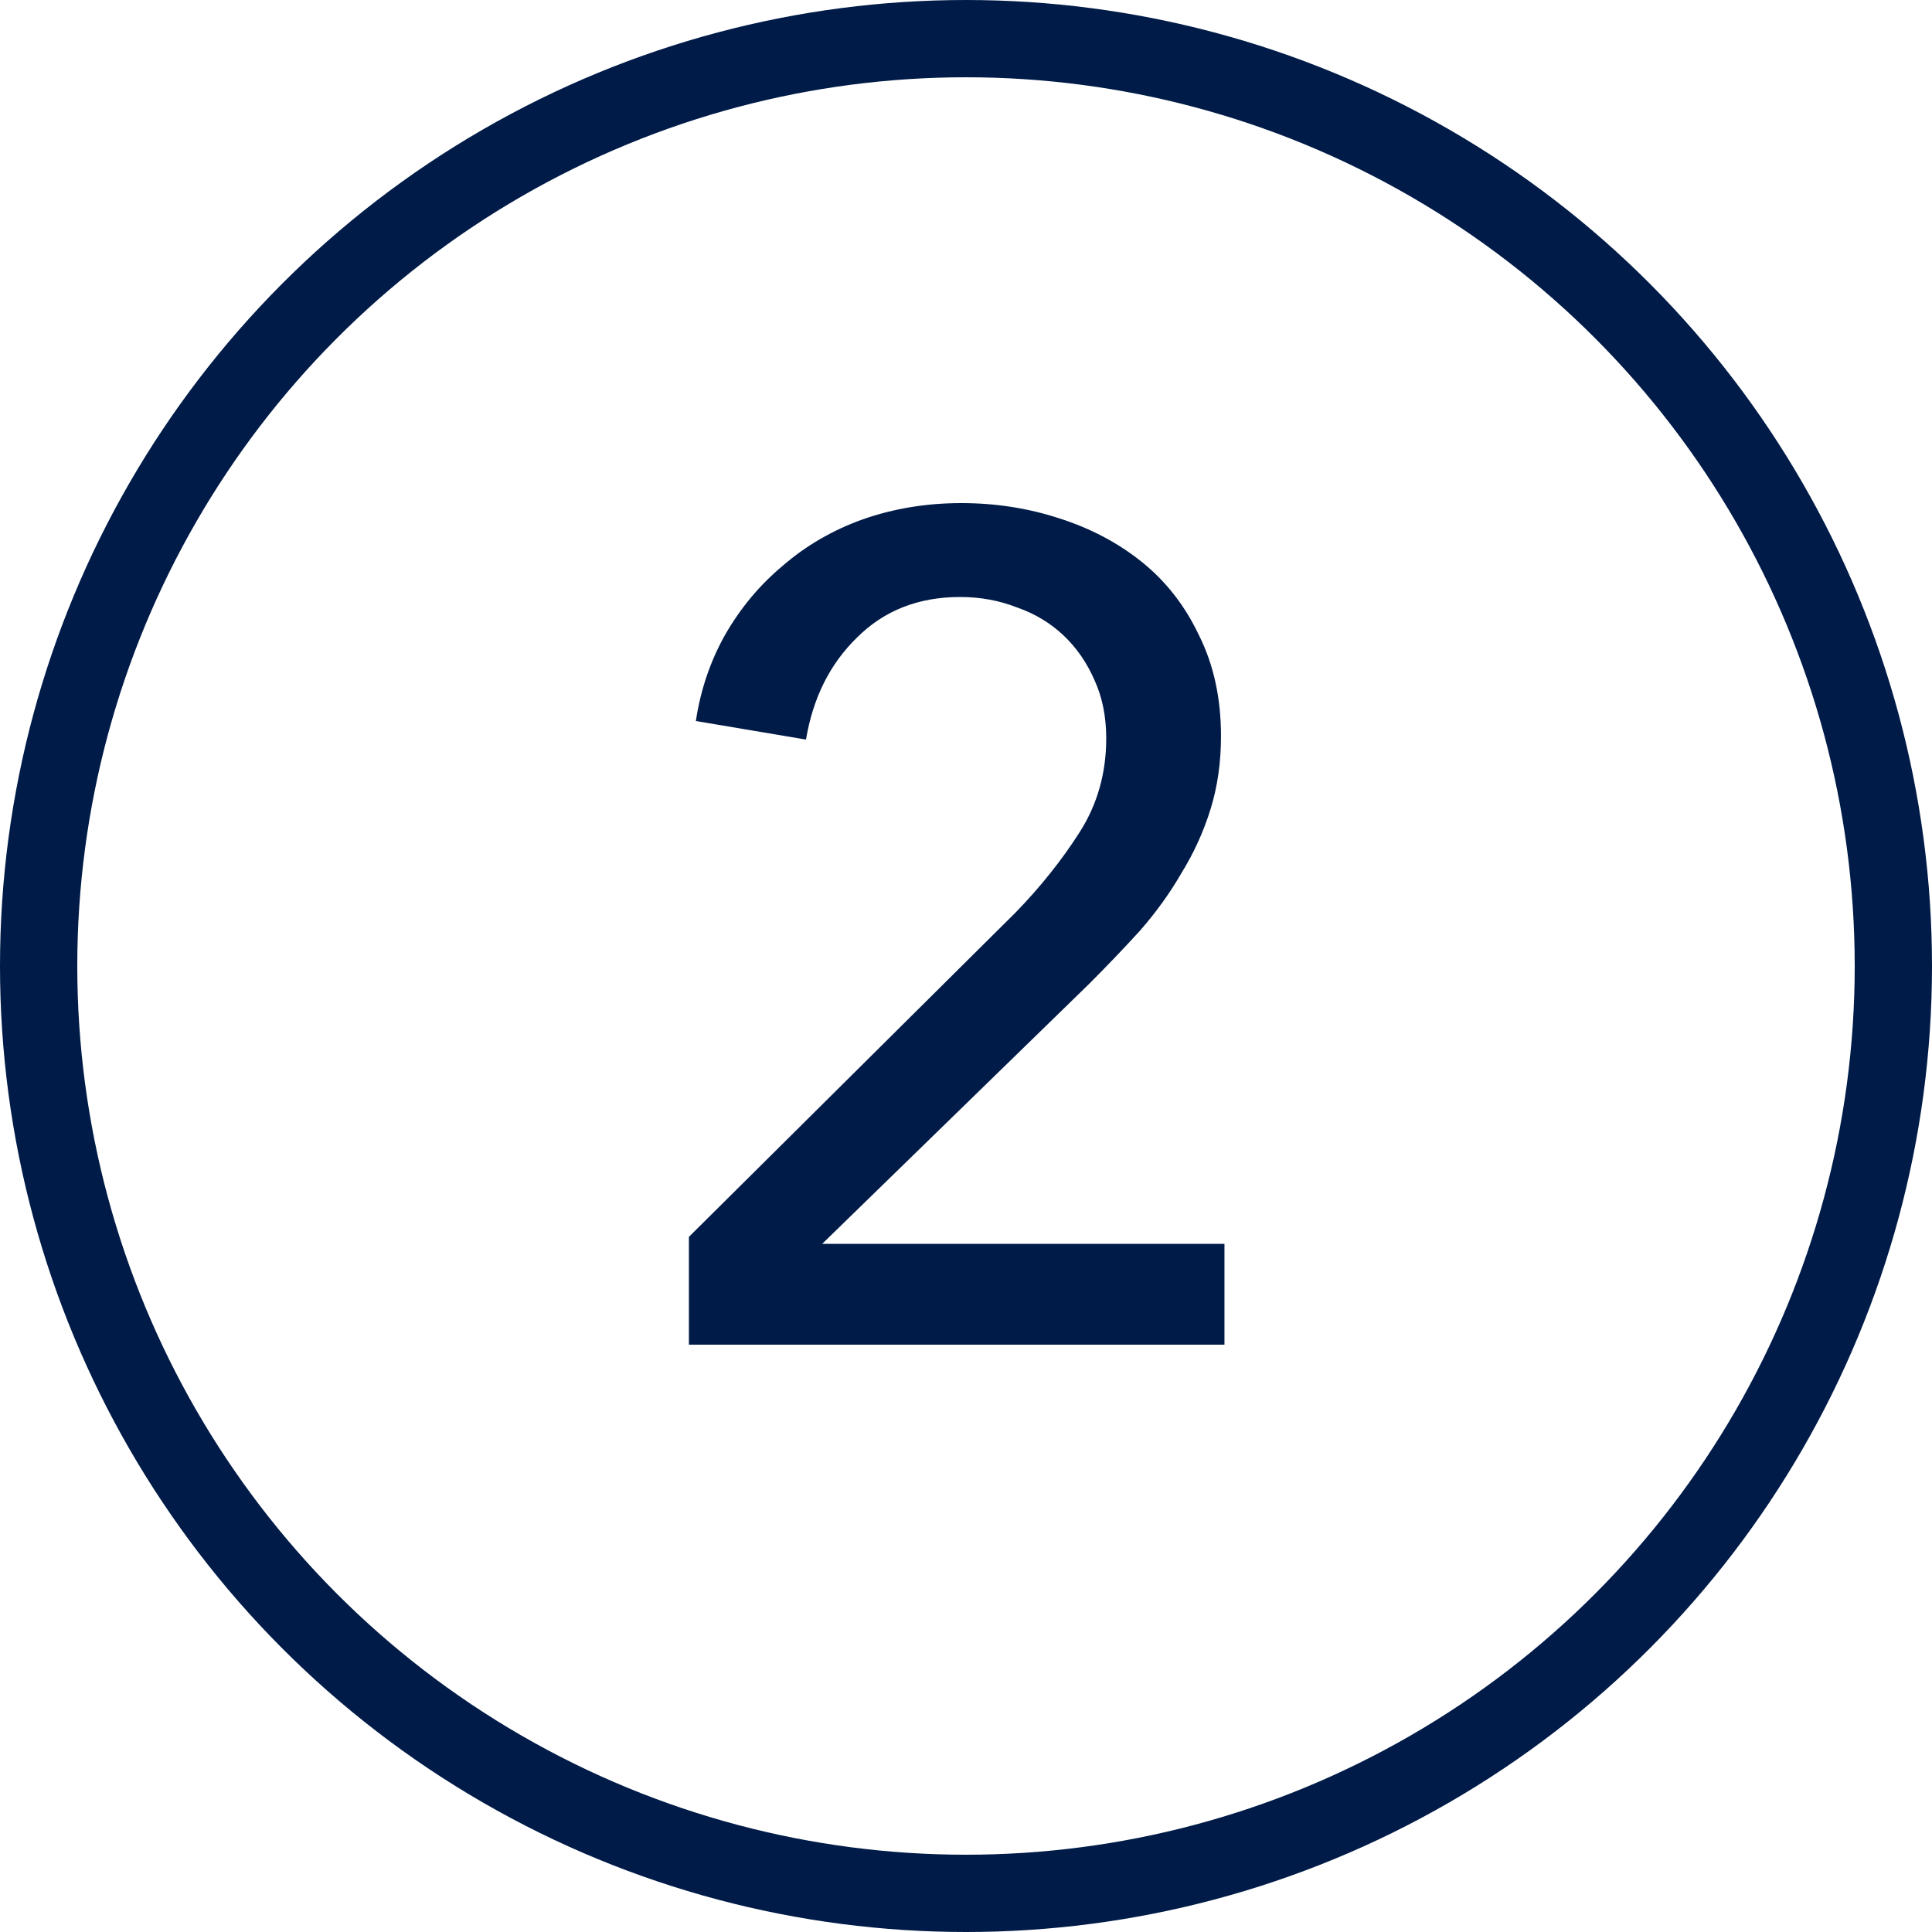
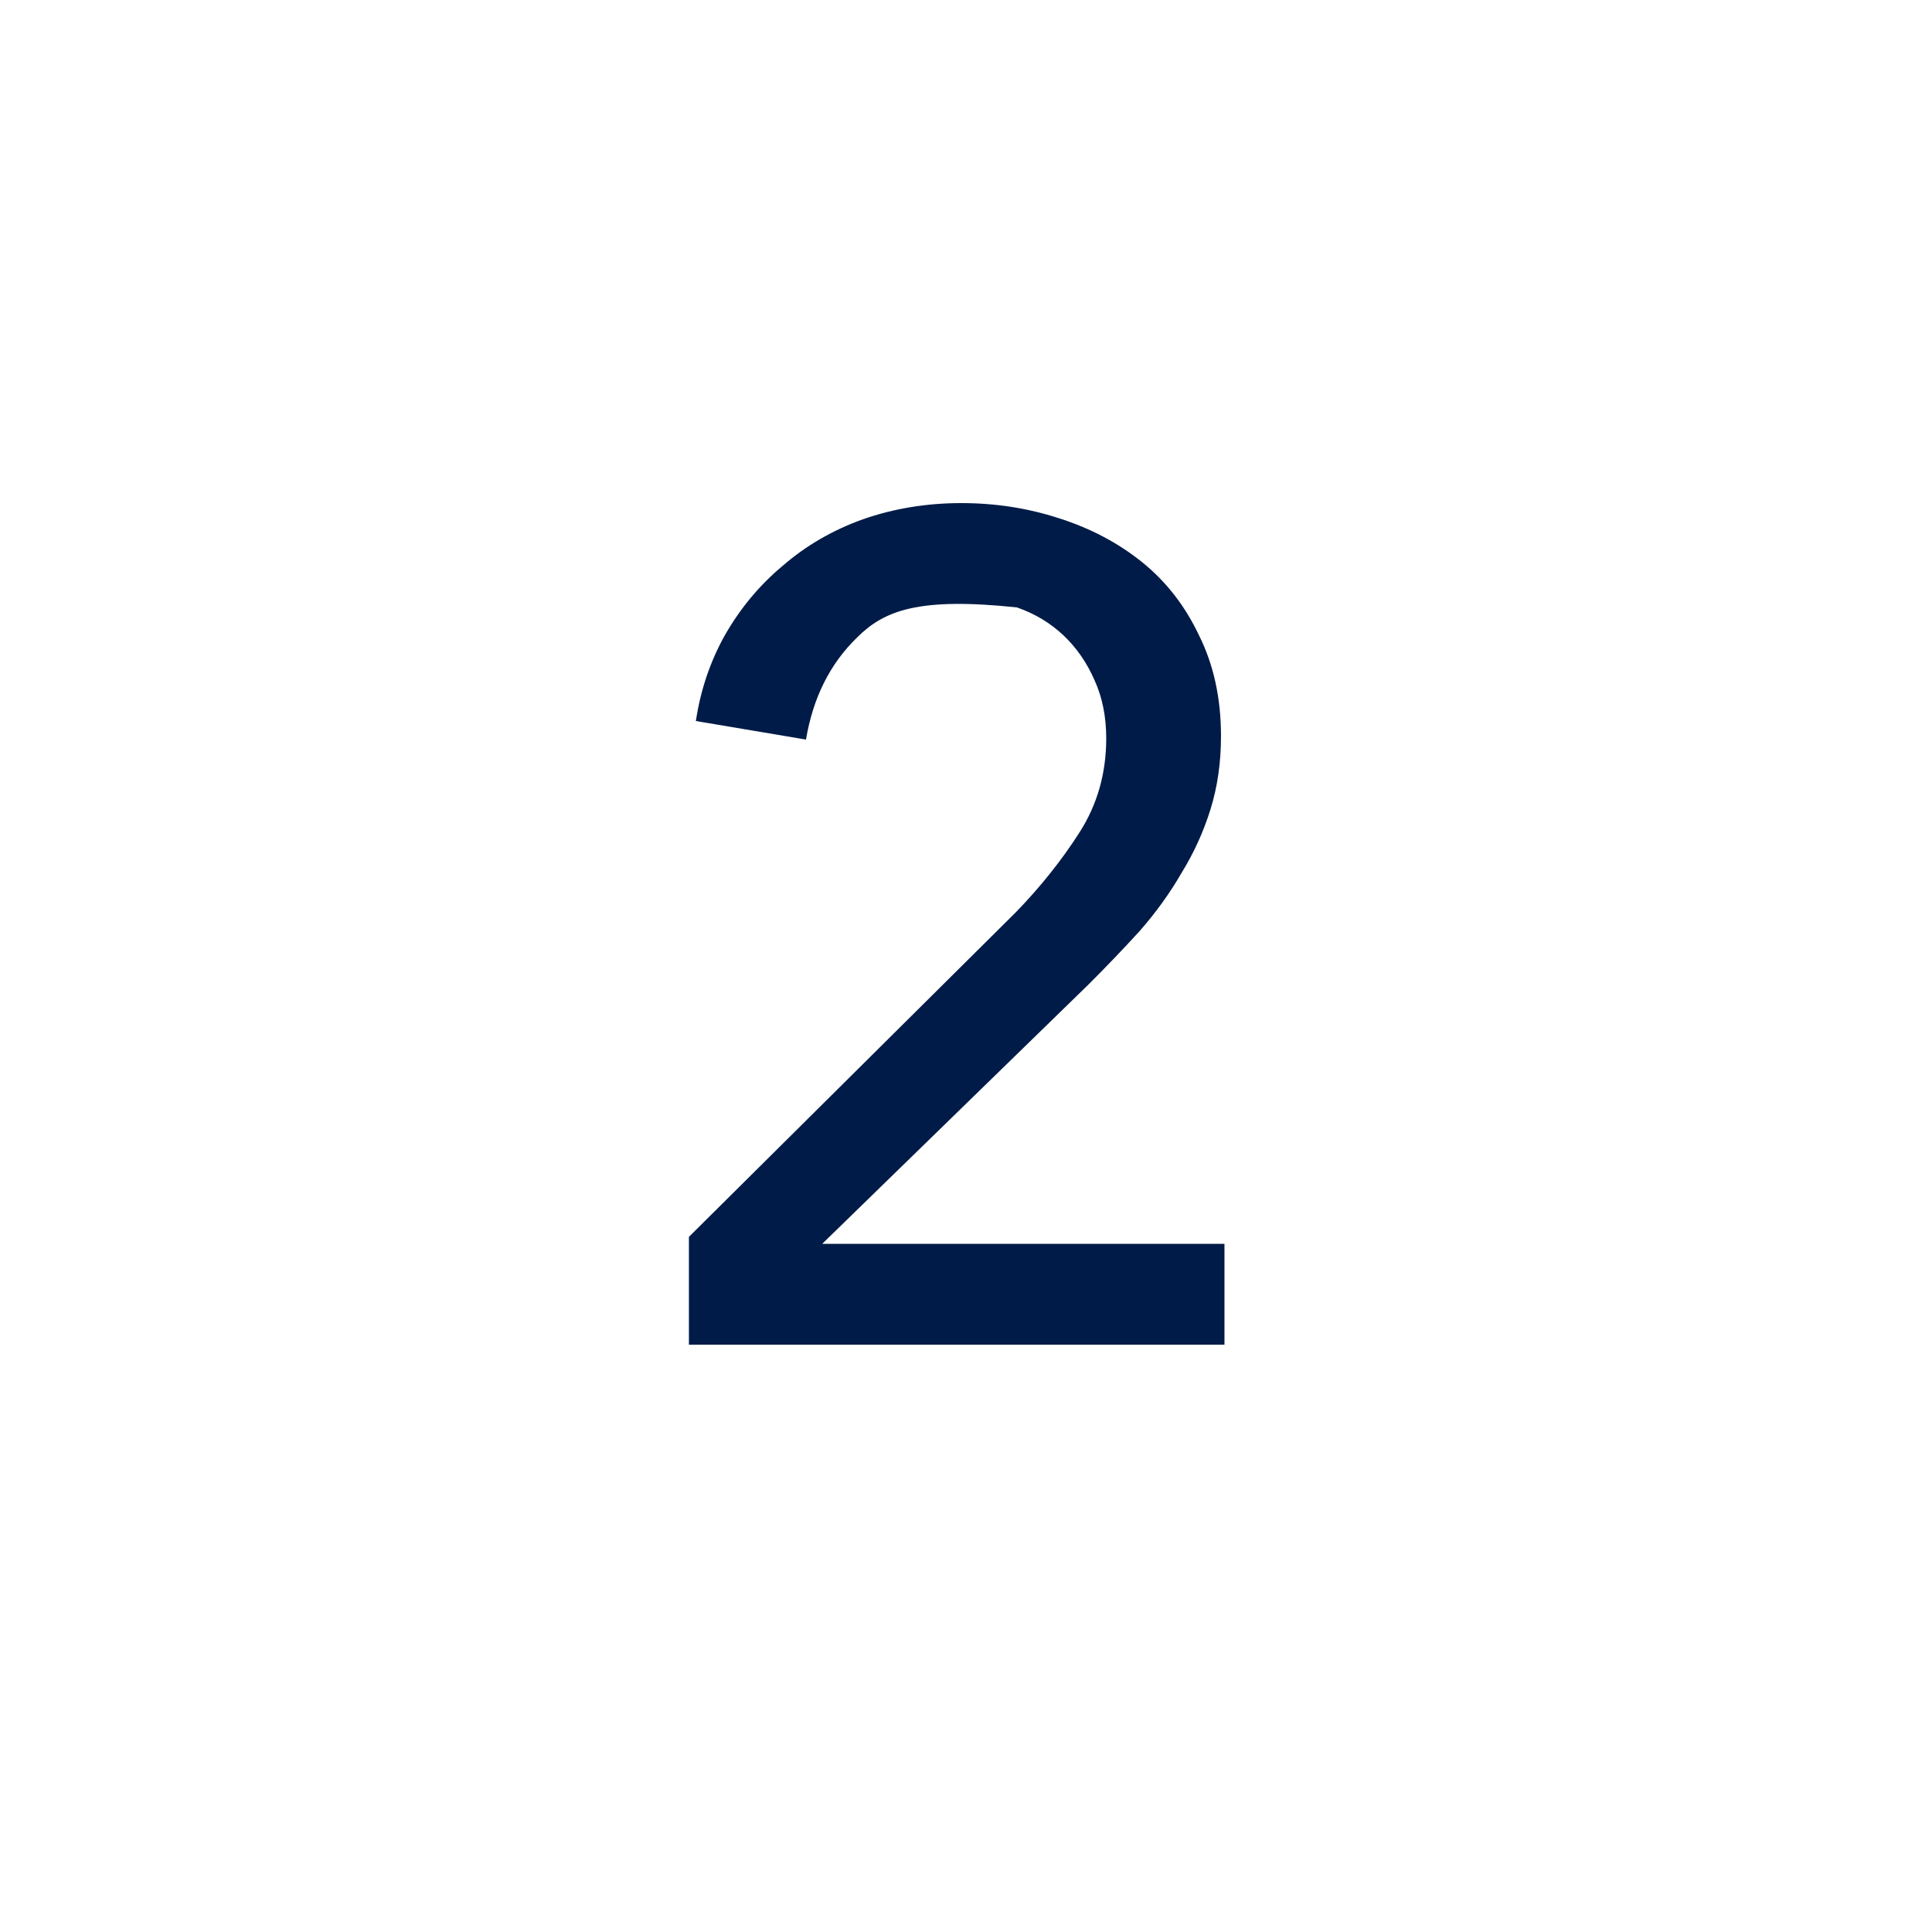
<svg xmlns="http://www.w3.org/2000/svg" width="500" height="500" viewBox="0 0 500 500" fill="none">
-   <path d="M316.891 348H178.291V320.1L262.891 236.1C269.291 229.5 274.791 222.6 279.391 215.4C283.991 208.2 286.291 200.1 286.291 191.1C286.291 185.5 285.291 180.5 283.291 176.1C281.291 171.5 278.591 167.6 275.191 164.4C271.791 161.2 267.791 158.8 263.191 157.2C258.591 155.4 253.691 154.5 248.491 154.5C237.691 154.5 228.791 158 221.791 165C214.791 171.8 210.391 180.6 208.591 191.4L180.091 186.6C181.291 178.6 183.791 171.2 187.591 164.4C191.591 157.4 196.591 151.4 202.591 146.4C208.591 141.2 215.491 137.2 223.291 134.4C231.291 131.6 239.791 130.2 248.791 130.2C257.591 130.2 265.991 131.5 273.991 134.1C282.191 136.7 289.391 140.5 295.591 145.5C301.791 150.5 306.691 156.8 310.291 164.4C314.091 172 315.991 180.7 315.991 190.5C315.991 197.3 315.091 203.6 313.291 209.4C311.491 215.2 308.991 220.7 305.791 225.9C302.791 231.1 299.191 236.1 294.991 240.9C290.791 245.5 286.391 250.1 281.791 254.7L212.791 321.9H316.891V348Z" fill="#001B47" />
-   <circle cx="250" cy="250" r="240" stroke="#001B47" stroke-width="20" />
+   <path d="M316.891 348H178.291V320.1L262.891 236.1C269.291 229.5 274.791 222.6 279.391 215.4C283.991 208.2 286.291 200.1 286.291 191.1C286.291 185.5 285.291 180.5 283.291 176.1C281.291 171.5 278.591 167.6 275.191 164.4C271.791 161.2 267.791 158.8 263.191 157.2C237.691 154.5 228.791 158 221.791 165C214.791 171.8 210.391 180.6 208.591 191.4L180.091 186.6C181.291 178.6 183.791 171.2 187.591 164.4C191.591 157.4 196.591 151.4 202.591 146.4C208.591 141.2 215.491 137.2 223.291 134.4C231.291 131.6 239.791 130.2 248.791 130.2C257.591 130.2 265.991 131.5 273.991 134.1C282.191 136.7 289.391 140.5 295.591 145.5C301.791 150.5 306.691 156.8 310.291 164.4C314.091 172 315.991 180.7 315.991 190.5C315.991 197.3 315.091 203.6 313.291 209.4C311.491 215.2 308.991 220.7 305.791 225.9C302.791 231.1 299.191 236.1 294.991 240.9C290.791 245.5 286.391 250.1 281.791 254.7L212.791 321.9H316.891V348Z" fill="#001B47" />
</svg>